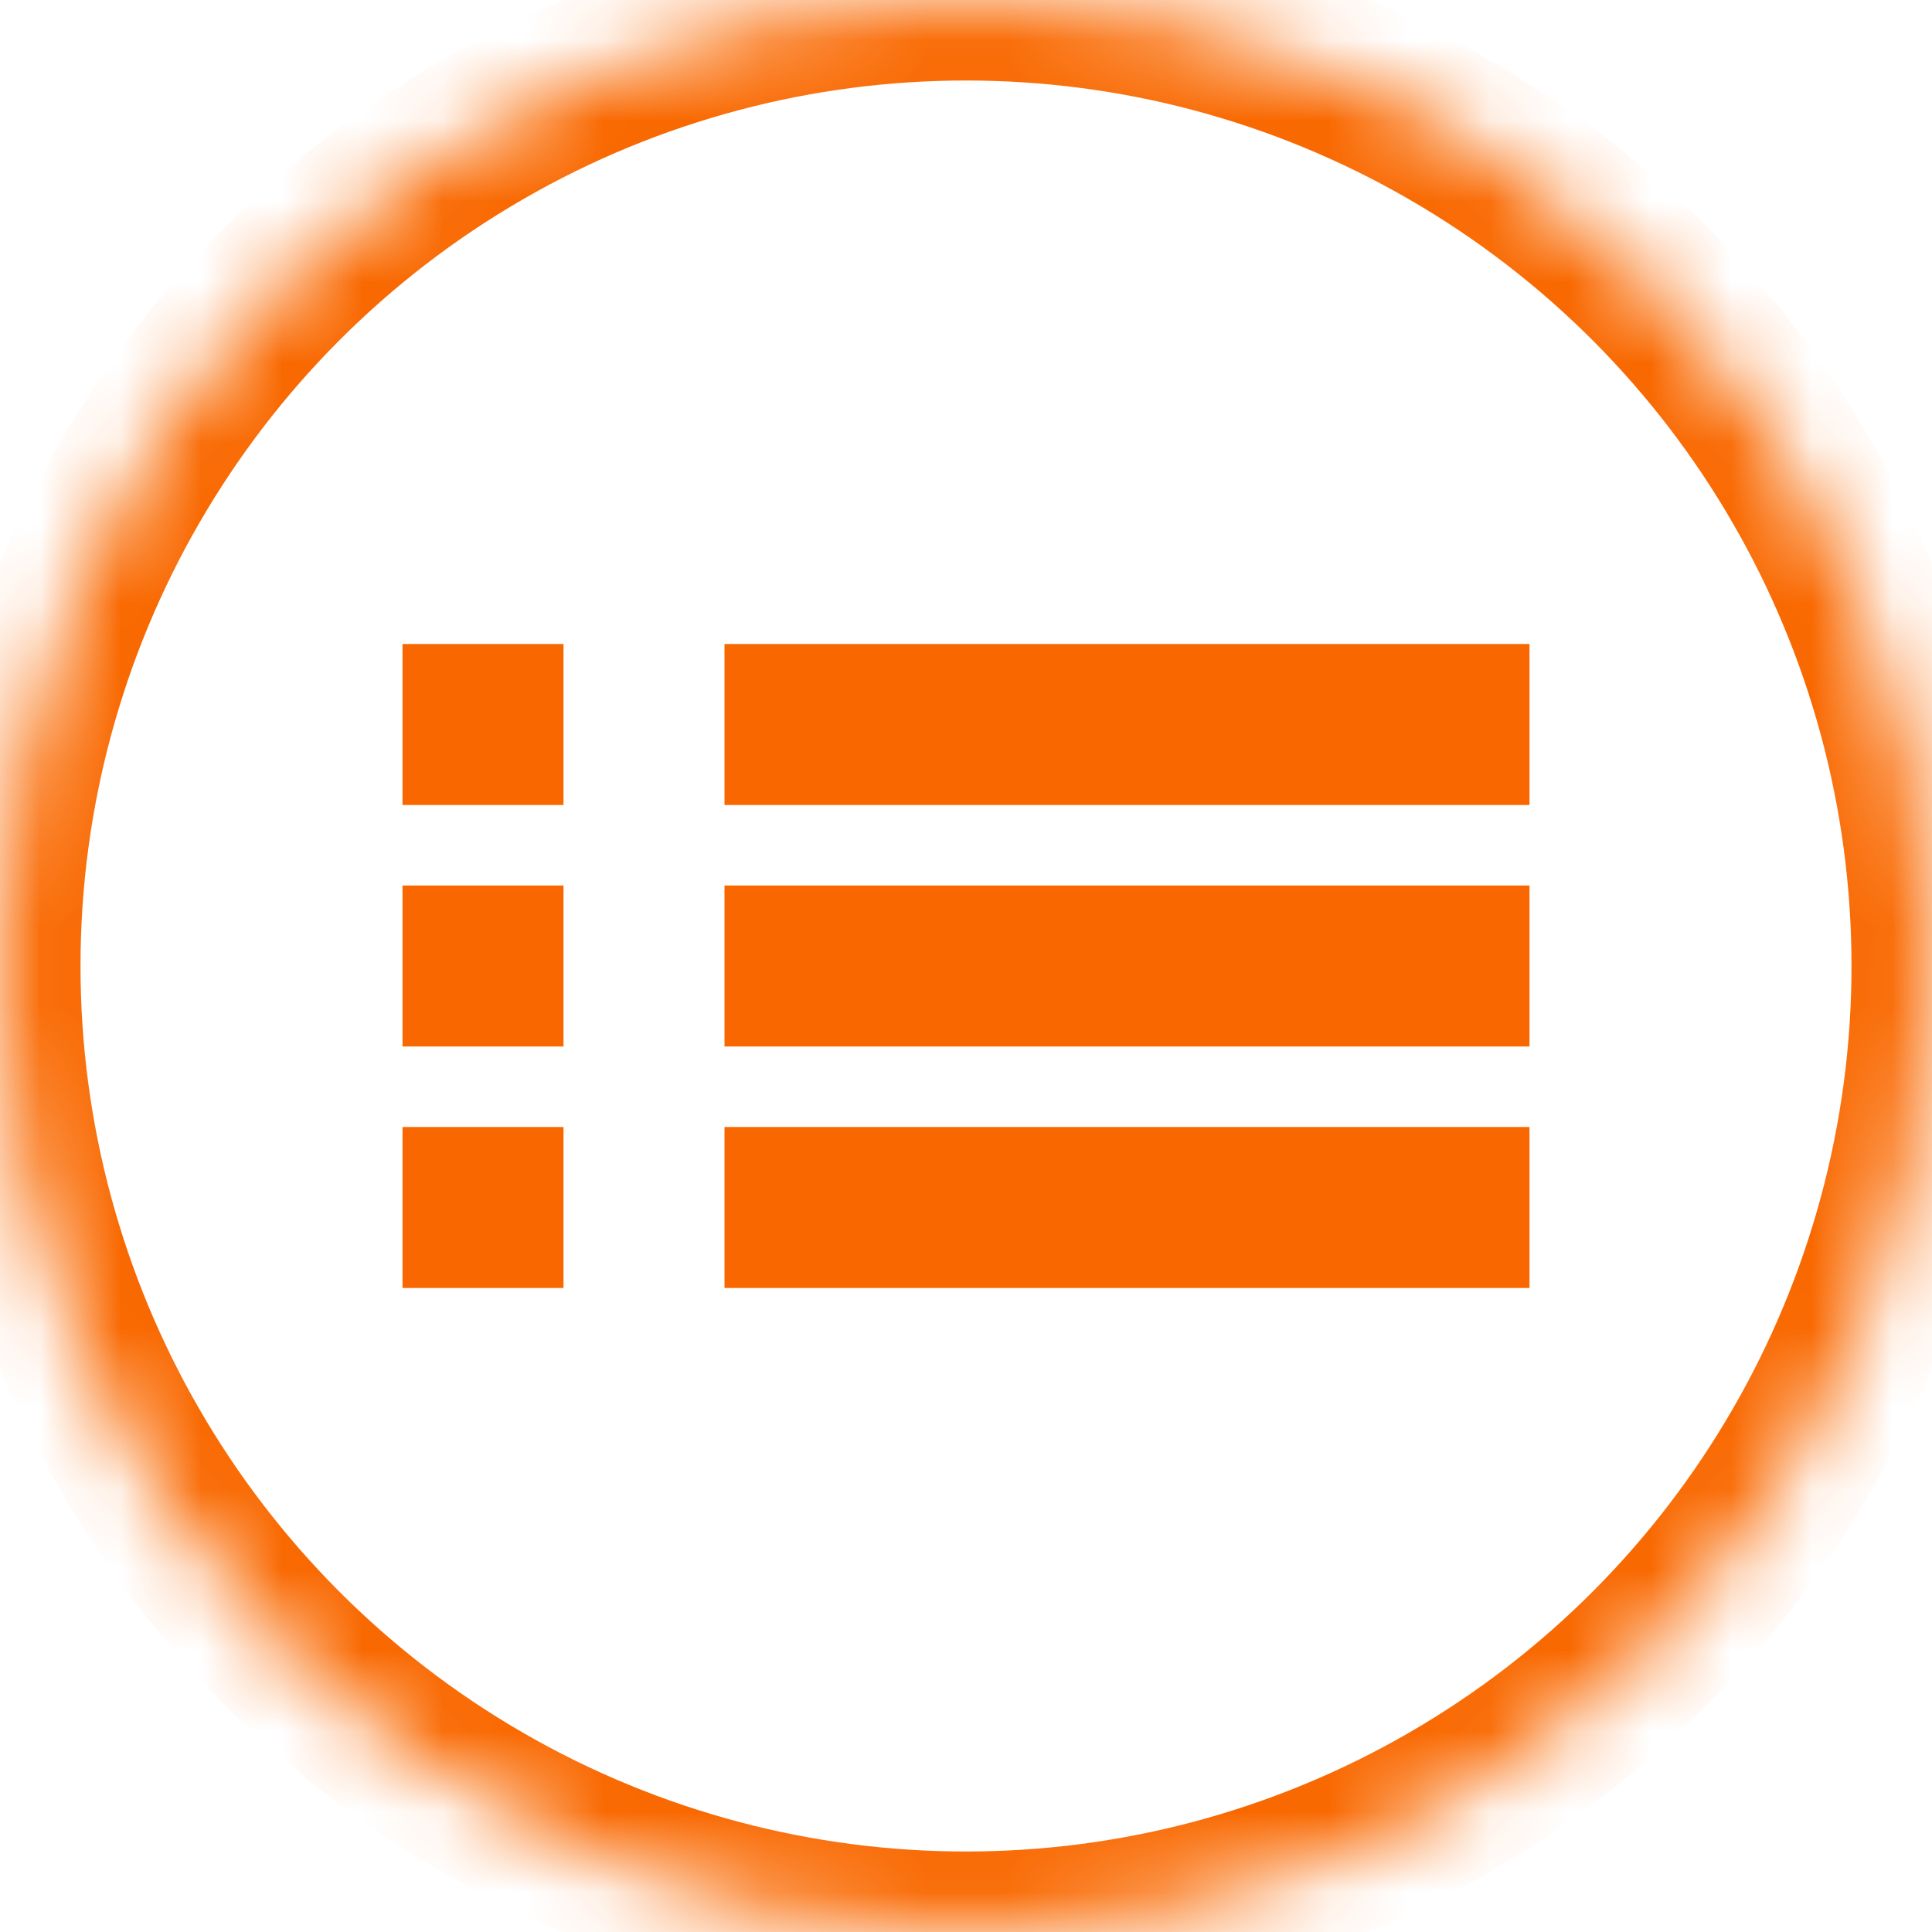
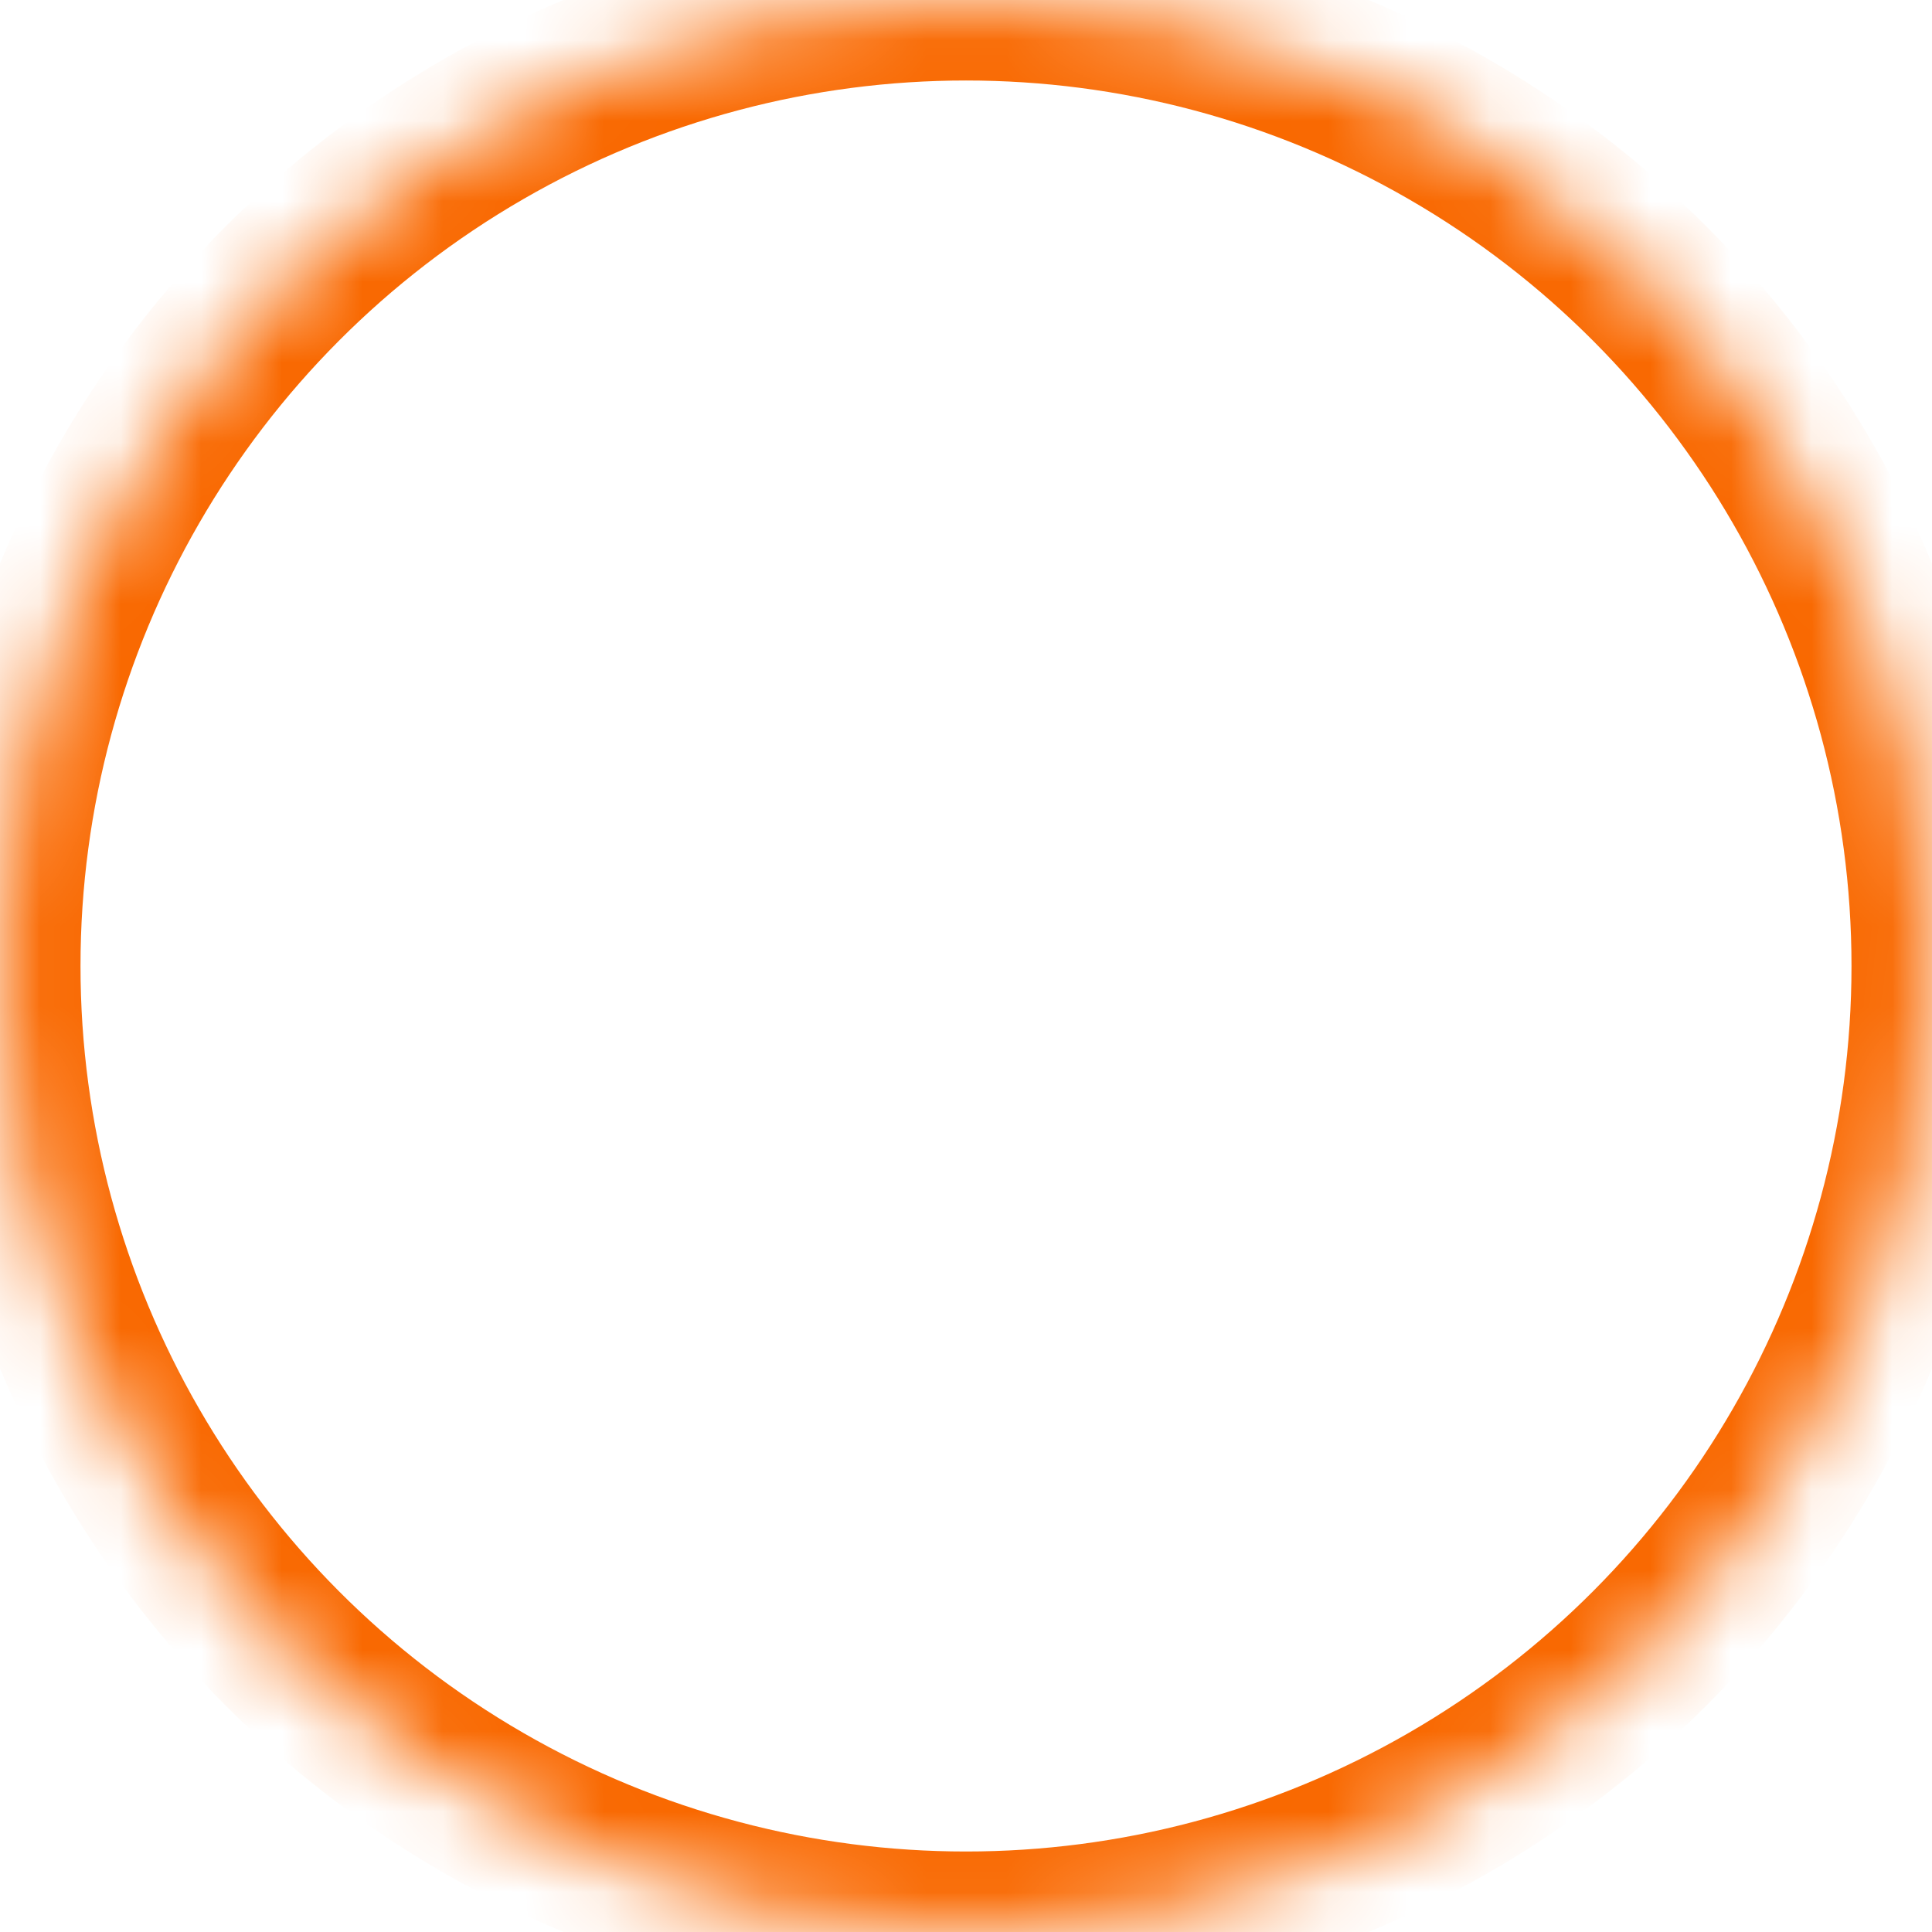
<svg xmlns="http://www.w3.org/2000/svg" xmlns:xlink="http://www.w3.org/1999/xlink" width="24px" height="24px" viewBox="0 0 24 24" version="1.1">
  <title>icon_calendar_listview</title>
  <desc>Created with Sketch.</desc>
  <defs>
    <circle id="path-1" cx="12" cy="12" r="12" />
    <mask id="mask-2" maskContentUnits="userSpaceOnUse" maskUnits="objectBoundingBox" x="0" y="0" width="24" height="24" fill="white">
      <use xlink:href="#path-1" />
    </mask>
  </defs>
  <g id="Page-1" stroke="none" stroke-width="1" fill="none" fill-rule="evenodd">
    <g id="icon_calendar_listview">
      <g id="6.2-Events_Calendar">
        <g id="6.2-Events_Calendar_1400">
          <g id="Calendar">
            <g id="Calendar-Toggle">
              <g id="Group-3">
                <g id="List-View-Toggle-Icon">
                  <g id="Oval-2" stroke-width="2" stroke="#F96800">
                    <g id="path-1-Clipped">
                      <use id="path-1" mask="url(#mask-2)" xlink:href="#path-1" />
                    </g>
                  </g>
-                   <path d="M9,10 L9,8 L19,8 L19,10 L9,10 Z M9,13 L9,11 L19,11 L19,13 L9,13 Z M9,16 L9,14 L19,14 L19,16 L9,16 Z M5,10 L5,8 L7,8 L7,10 L5,10 Z M5,13 L5,11 L7,11 L7,13 L5,13 Z M5,16 L5,14 L7,14 L7,16 L5,16 Z" id="Combined-Shape" fill="#F96800" fill-rule="nonzero" />
                </g>
              </g>
            </g>
          </g>
        </g>
      </g>
    </g>
  </g>
</svg>